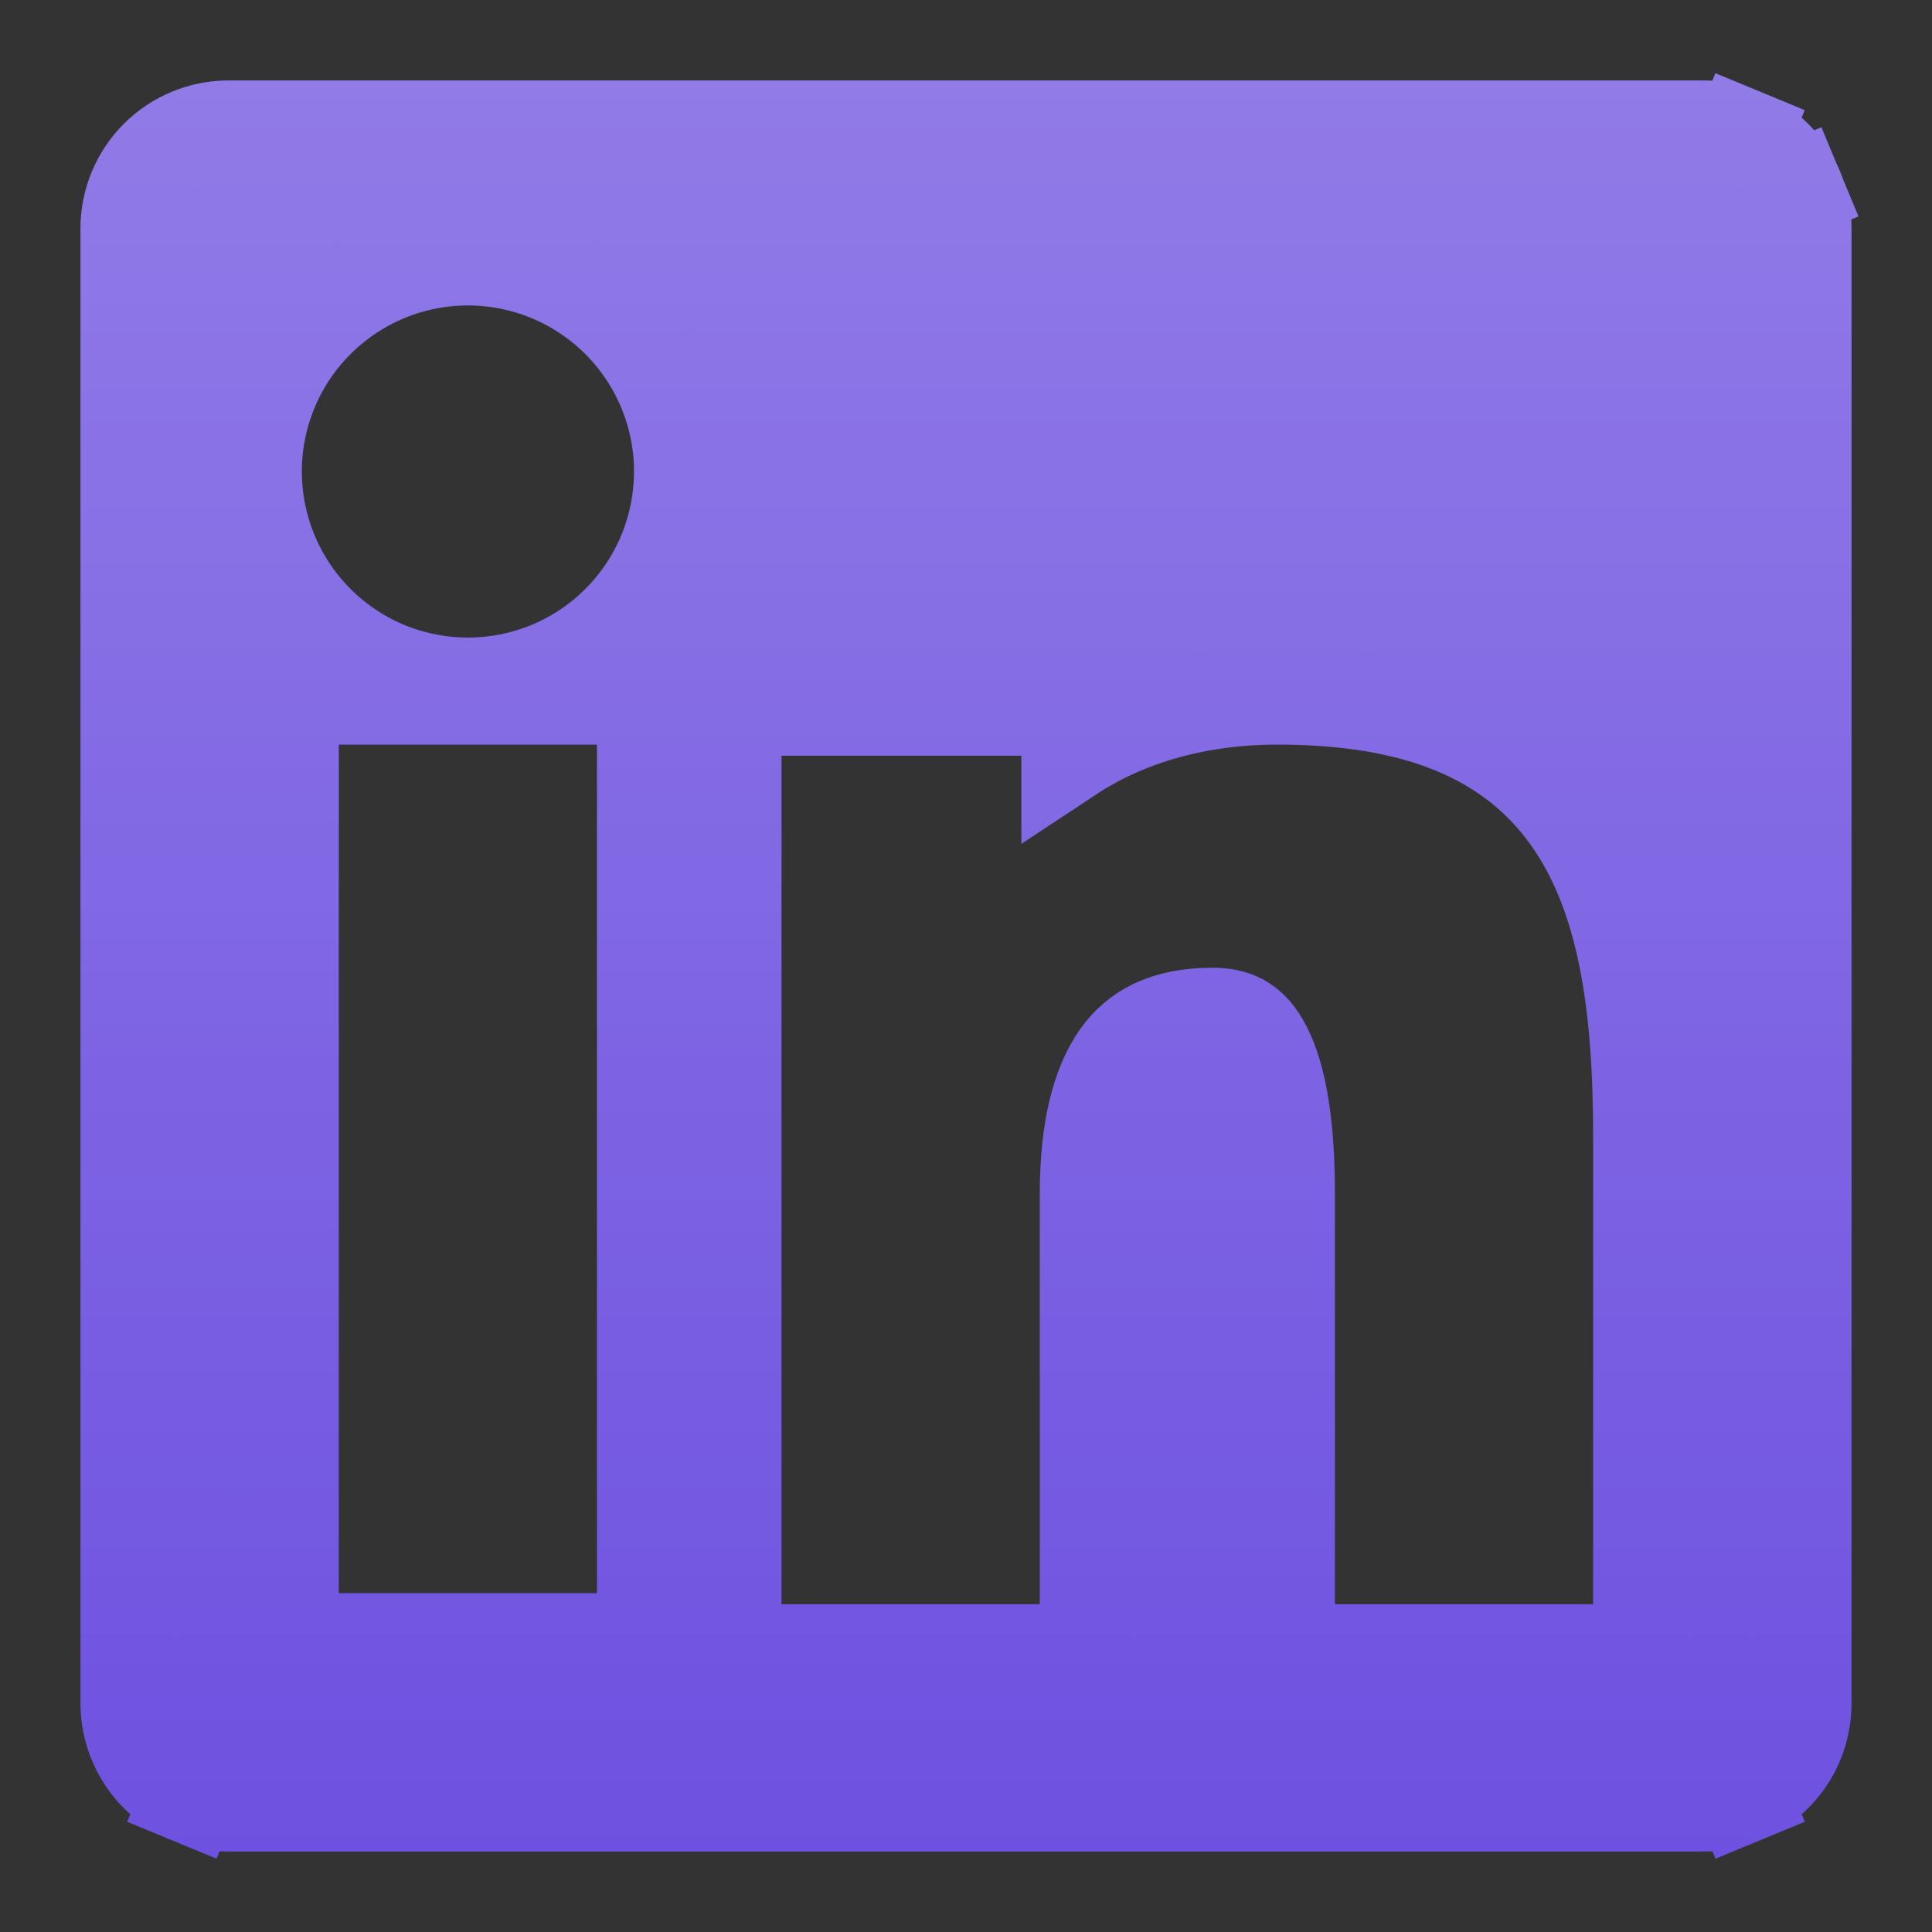
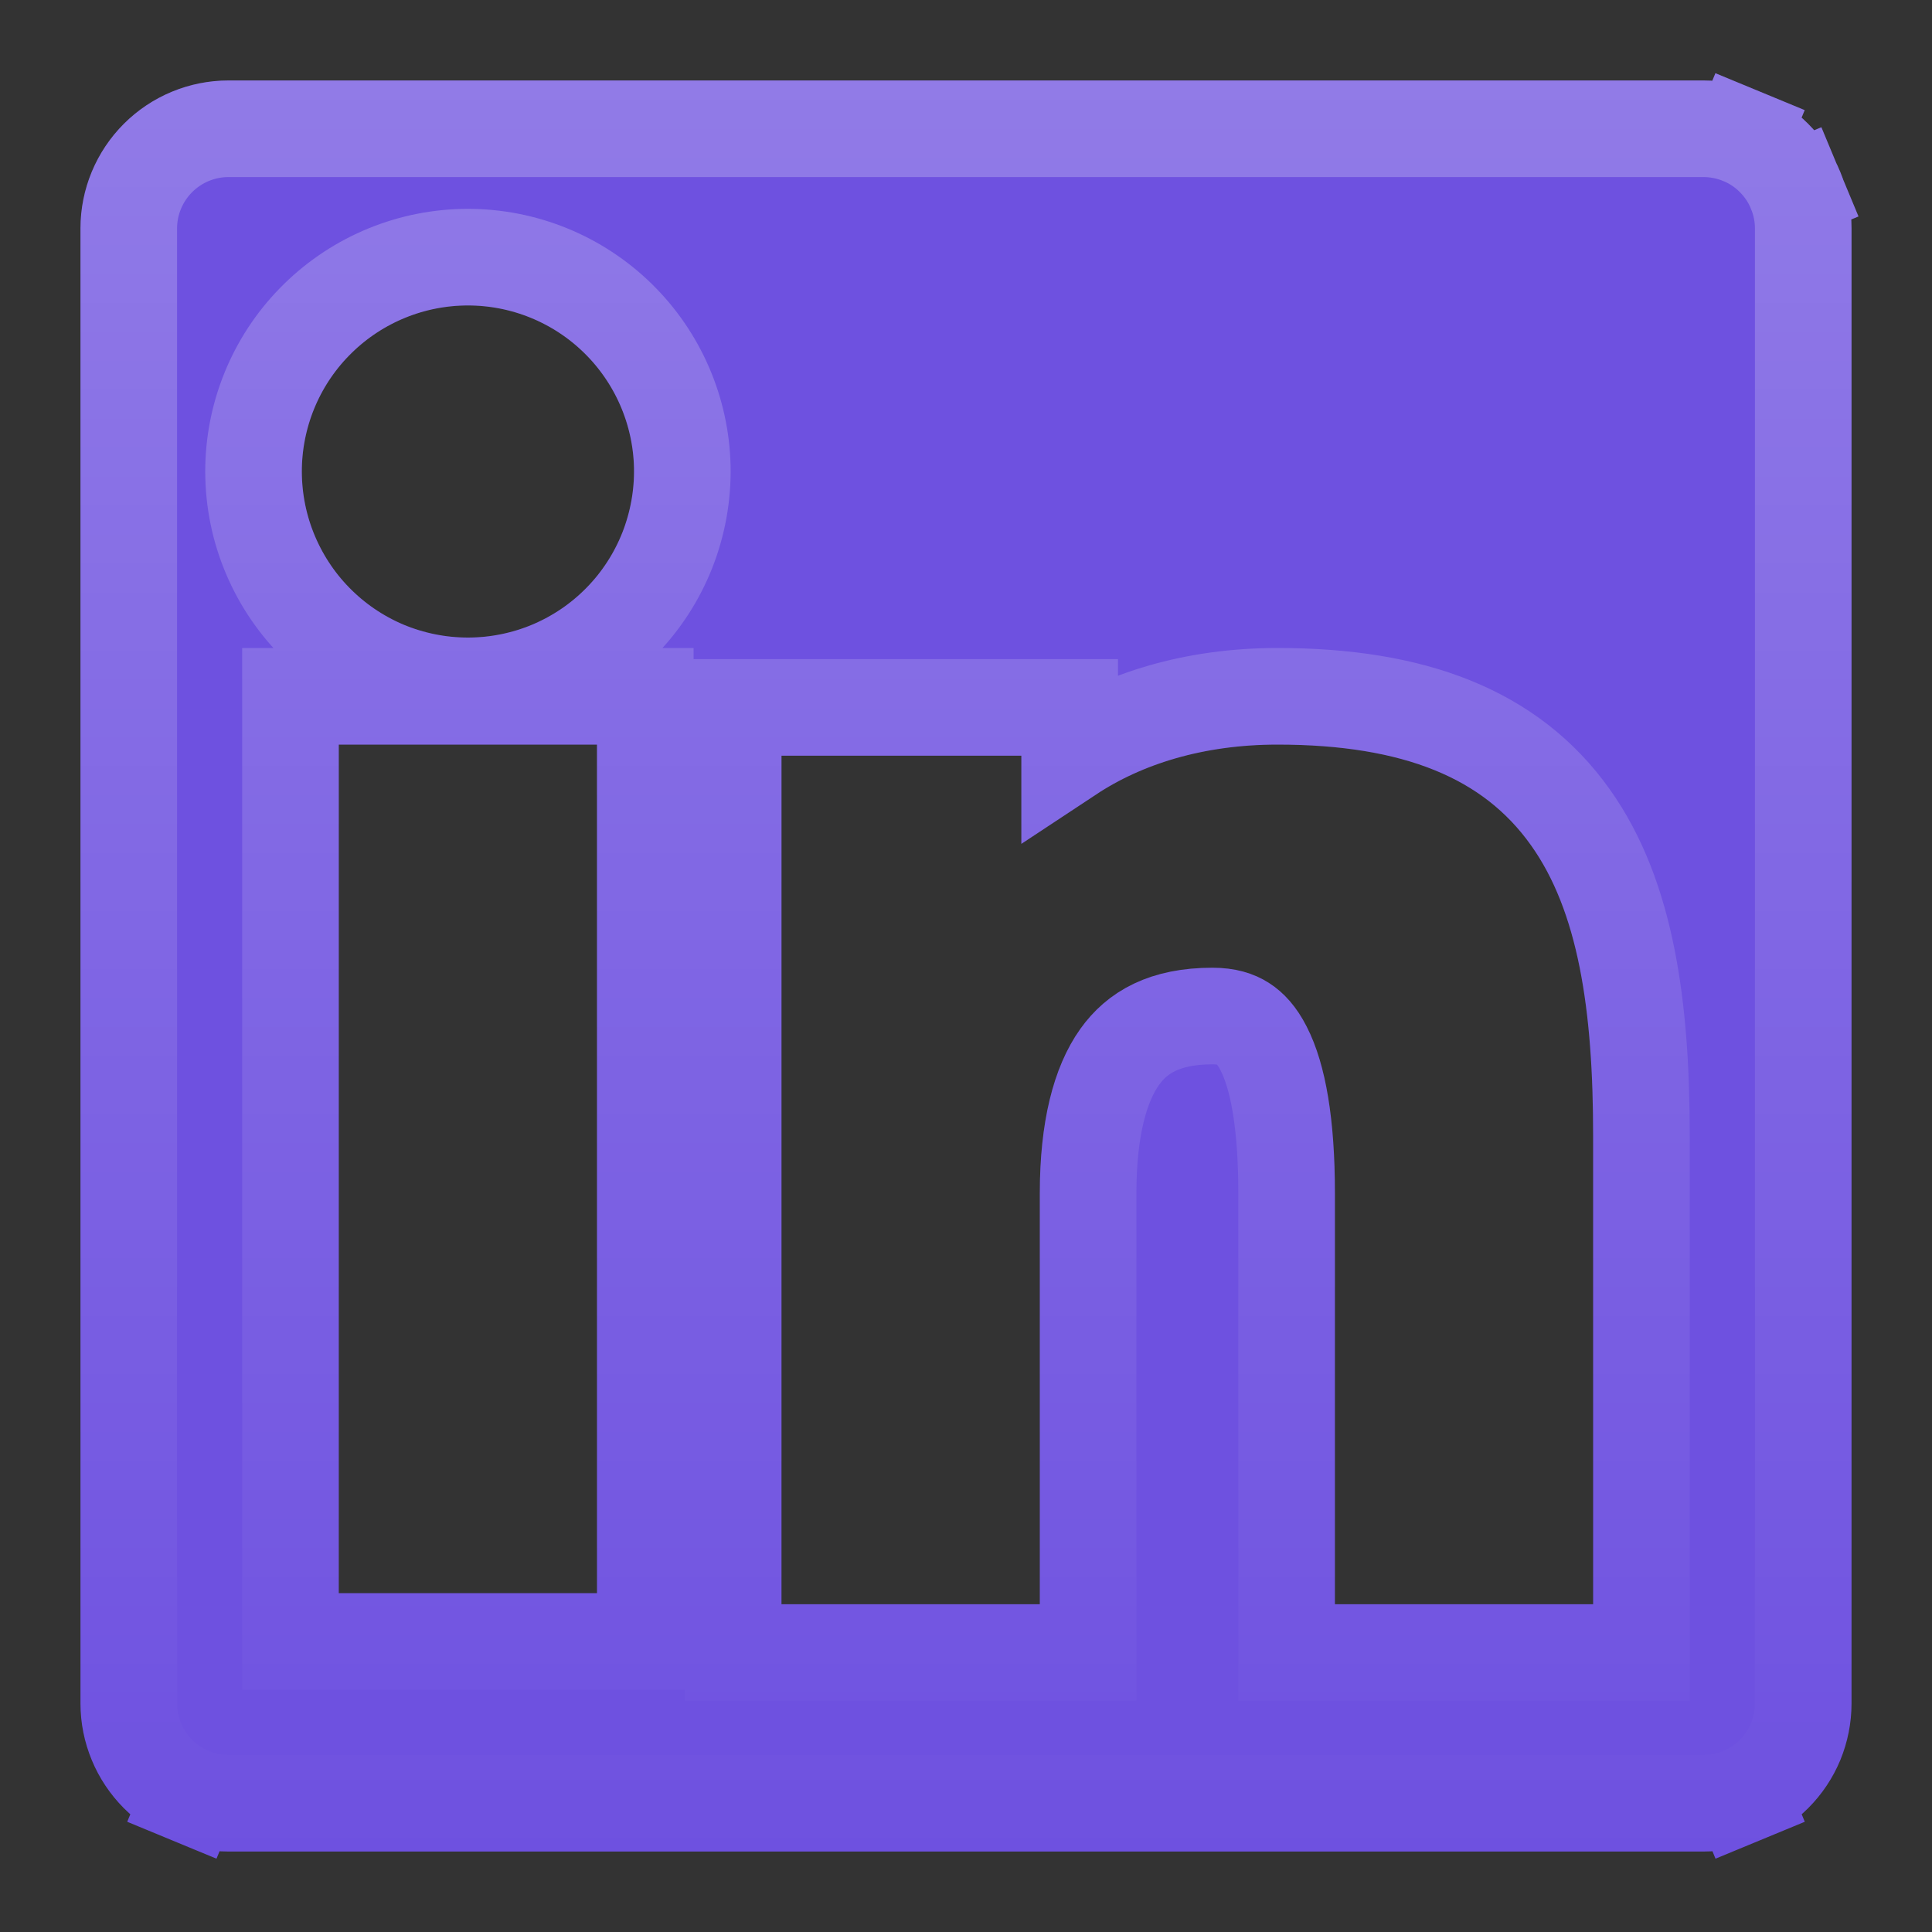
<svg xmlns="http://www.w3.org/2000/svg" width="20" height="20" viewBox="0 0 20 20" fill="none">
  <rect x="0" y="0" width="20" height="20" fill="#333333" stroke="none" />
  <path d="M17.634 1.333L17.634 1.333C17.77 1.333 17.904 1.36 18.029 1.411L18.22 0.949L18.029 1.411C18.155 1.463 18.269 1.539 18.364 1.635C18.46 1.731 18.537 1.844 18.588 1.97L19.047 1.779L18.588 1.97C18.64 2.095 18.667 2.229 18.667 2.365V2.365V17.633V17.634C18.667 17.769 18.64 17.904 18.589 18.029C18.537 18.154 18.461 18.268 18.365 18.364C18.269 18.46 18.155 18.536 18.03 18.588L18.221 19.05L18.03 18.588C17.904 18.64 17.77 18.667 17.635 18.667H17.634H2.365C2.23 18.667 2.095 18.64 1.97 18.588L1.779 19.05L1.97 18.588C1.845 18.536 1.731 18.46 1.635 18.364C1.54 18.268 1.464 18.155 1.412 18.029C1.36 17.904 1.333 17.77 1.333 17.634V17.634V2.365C1.333 2.091 1.442 1.829 1.636 1.635C1.829 1.442 2.092 1.333 2.365 1.333L17.634 1.333ZM8.09 7.323H7.59V7.823V16.607V17.107H8.09H10.764H11.264V16.607V12.352C11.264 11.686 11.389 11.224 11.591 10.941C11.772 10.687 12.056 10.518 12.551 10.518C12.699 10.518 12.796 10.551 12.866 10.596C12.937 10.641 13.012 10.718 13.081 10.854C13.229 11.142 13.319 11.628 13.319 12.352V16.607V17.107H13.819H16.492H16.992V16.607V11.755C16.992 10.434 16.841 9.281 16.256 8.46C15.64 7.593 14.634 7.208 13.225 7.208C12.358 7.208 11.627 7.44 11.073 7.806V7.323H10.573H8.09ZM3.007 16.492V16.992H3.507H6.18H6.68V16.492V7.708V7.208H6.18H3.507H3.007V7.708V16.492V16.492ZM6.908 5.696C7.016 5.421 7.069 5.128 7.063 4.832C7.05 4.252 6.81 3.7 6.396 3.295C5.981 2.889 5.424 2.662 4.844 2.662C4.264 2.662 3.707 2.889 3.292 3.295C2.877 3.7 2.638 4.252 2.625 4.832C2.619 5.128 2.671 5.421 2.78 5.696C2.889 5.971 3.051 6.222 3.258 6.433C3.464 6.644 3.711 6.812 3.983 6.927C4.256 7.041 4.548 7.1 4.844 7.1C5.139 7.1 5.432 7.041 5.704 6.927C5.977 6.812 6.224 6.644 6.43 6.433C6.637 6.222 6.799 5.971 6.908 5.696Z" fill="#6E51E0" />
-   <path d="M17.634 1.333L17.634 1.333C17.77 1.333 17.904 1.36 18.029 1.411L18.22 0.949L18.029 1.411C18.155 1.463 18.269 1.539 18.364 1.635C18.46 1.731 18.537 1.844 18.588 1.97L19.047 1.779L18.588 1.97C18.64 2.095 18.667 2.229 18.667 2.365V2.365V17.633V17.634C18.667 17.769 18.64 17.904 18.589 18.029C18.537 18.154 18.461 18.268 18.365 18.364C18.269 18.46 18.155 18.536 18.03 18.588L18.221 19.05L18.03 18.588C17.904 18.64 17.77 18.667 17.635 18.667H17.634H2.365C2.23 18.667 2.095 18.64 1.97 18.588L1.779 19.05L1.97 18.588C1.845 18.536 1.731 18.46 1.635 18.364C1.54 18.268 1.464 18.155 1.412 18.029C1.36 17.904 1.333 17.77 1.333 17.634V17.634V2.365C1.333 2.091 1.442 1.829 1.636 1.635C1.829 1.442 2.092 1.333 2.365 1.333L17.634 1.333ZM8.09 7.323H7.59V7.823V16.607V17.107H8.09H10.764H11.264V16.607V12.352C11.264 11.686 11.389 11.224 11.591 10.941C11.772 10.687 12.056 10.518 12.551 10.518C12.699 10.518 12.796 10.551 12.866 10.596C12.937 10.641 13.012 10.718 13.081 10.854C13.229 11.142 13.319 11.628 13.319 12.352V16.607V17.107H13.819H16.492H16.992V16.607V11.755C16.992 10.434 16.841 9.281 16.256 8.46C15.64 7.593 14.634 7.208 13.225 7.208C12.358 7.208 11.627 7.44 11.073 7.806V7.323H10.573H8.09ZM3.007 16.492V16.992H3.507H6.18H6.68V16.492V7.708V7.208H6.18H3.507H3.007V7.708V16.492V16.492ZM6.908 5.696C7.016 5.421 7.069 5.128 7.063 4.832C7.05 4.252 6.81 3.7 6.396 3.295C5.981 2.889 5.424 2.662 4.844 2.662C4.264 2.662 3.707 2.889 3.292 3.295C2.877 3.7 2.638 4.252 2.625 4.832C2.619 5.128 2.671 5.421 2.78 5.696C2.889 5.971 3.051 6.222 3.258 6.433C3.464 6.644 3.711 6.812 3.983 6.927C4.256 7.041 4.548 7.1 4.844 7.1C5.139 7.1 5.432 7.041 5.704 6.927C5.977 6.812 6.224 6.644 6.43 6.433C6.637 6.222 6.799 5.971 6.908 5.696Z" fill="url(#paint0_linear_1164_2661)" fill-opacity="0.24" />
  <path d="M17.634 1.333L17.634 1.333C17.77 1.333 17.904 1.36 18.029 1.411L18.22 0.949L18.029 1.411C18.155 1.463 18.269 1.539 18.364 1.635C18.46 1.731 18.537 1.844 18.588 1.97L19.047 1.779L18.588 1.97C18.64 2.095 18.667 2.229 18.667 2.365V2.365V17.633V17.634C18.667 17.769 18.64 17.904 18.589 18.029C18.537 18.154 18.461 18.268 18.365 18.364C18.269 18.46 18.155 18.536 18.03 18.588L18.221 19.05L18.03 18.588C17.904 18.64 17.77 18.667 17.635 18.667H17.634H2.365C2.23 18.667 2.095 18.64 1.97 18.588L1.779 19.05L1.97 18.588C1.845 18.536 1.731 18.46 1.635 18.364C1.54 18.268 1.464 18.155 1.412 18.029C1.36 17.904 1.333 17.77 1.333 17.634V17.634V2.365C1.333 2.091 1.442 1.829 1.636 1.635C1.829 1.442 2.092 1.333 2.365 1.333L17.634 1.333ZM8.09 7.323H7.59V7.823V16.607V17.107H8.09H10.764H11.264V16.607V12.352C11.264 11.686 11.389 11.224 11.591 10.941C11.772 10.687 12.056 10.518 12.551 10.518C12.699 10.518 12.796 10.551 12.866 10.596C12.937 10.641 13.012 10.718 13.081 10.854C13.229 11.142 13.319 11.628 13.319 12.352V16.607V17.107H13.819H16.492H16.992V16.607V11.755C16.992 10.434 16.841 9.281 16.256 8.46C15.64 7.593 14.634 7.208 13.225 7.208C12.358 7.208 11.627 7.44 11.073 7.806V7.323H10.573H8.09ZM3.007 16.492V16.992H3.507H6.18H6.68V16.492V7.708V7.208H6.18H3.507H3.007V7.708V16.492V16.492ZM6.908 5.696C7.016 5.421 7.069 5.128 7.063 4.832C7.05 4.252 6.81 3.7 6.396 3.295C5.981 2.889 5.424 2.662 4.844 2.662C4.264 2.662 3.707 2.889 3.292 3.295C2.877 3.7 2.638 4.252 2.625 4.832C2.619 5.128 2.671 5.421 2.78 5.696C2.889 5.971 3.051 6.222 3.258 6.433C3.464 6.644 3.711 6.812 3.983 6.927C4.256 7.041 4.548 7.1 4.844 7.1C5.139 7.1 5.432 7.041 5.704 6.927C5.977 6.812 6.224 6.644 6.43 6.433C6.637 6.222 6.799 5.971 6.908 5.696Z" stroke="#6E51E0" />
  <path d="M17.634 1.333L17.634 1.333C17.77 1.333 17.904 1.36 18.029 1.411L18.22 0.949L18.029 1.411C18.155 1.463 18.269 1.539 18.364 1.635C18.46 1.731 18.537 1.844 18.588 1.97L19.047 1.779L18.588 1.97C18.64 2.095 18.667 2.229 18.667 2.365V2.365V17.633V17.634C18.667 17.769 18.64 17.904 18.589 18.029C18.537 18.154 18.461 18.268 18.365 18.364C18.269 18.46 18.155 18.536 18.03 18.588L18.221 19.05L18.03 18.588C17.904 18.64 17.77 18.667 17.635 18.667H17.634H2.365C2.23 18.667 2.095 18.64 1.97 18.588L1.779 19.05L1.97 18.588C1.845 18.536 1.731 18.46 1.635 18.364C1.54 18.268 1.464 18.155 1.412 18.029C1.36 17.904 1.333 17.77 1.333 17.634V17.634V2.365C1.333 2.091 1.442 1.829 1.636 1.635C1.829 1.442 2.092 1.333 2.365 1.333L17.634 1.333ZM8.09 7.323H7.59V7.823V16.607V17.107H8.09H10.764H11.264V16.607V12.352C11.264 11.686 11.389 11.224 11.591 10.941C11.772 10.687 12.056 10.518 12.551 10.518C12.699 10.518 12.796 10.551 12.866 10.596C12.937 10.641 13.012 10.718 13.081 10.854C13.229 11.142 13.319 11.628 13.319 12.352V16.607V17.107H13.819H16.492H16.992V16.607V11.755C16.992 10.434 16.841 9.281 16.256 8.46C15.64 7.593 14.634 7.208 13.225 7.208C12.358 7.208 11.627 7.44 11.073 7.806V7.323H10.573H8.09ZM3.007 16.492V16.992H3.507H6.18H6.68V16.492V7.708V7.208H6.18H3.507H3.007V7.708V16.492V16.492ZM6.908 5.696C7.016 5.421 7.069 5.128 7.063 4.832C7.05 4.252 6.81 3.7 6.396 3.295C5.981 2.889 5.424 2.662 4.844 2.662C4.264 2.662 3.707 2.889 3.292 3.295C2.877 3.7 2.638 4.252 2.625 4.832C2.619 5.128 2.671 5.421 2.78 5.696C2.889 5.971 3.051 6.222 3.258 6.433C3.464 6.644 3.711 6.812 3.983 6.927C4.256 7.041 4.548 7.1 4.844 7.1C5.139 7.1 5.432 7.041 5.704 6.927C5.977 6.812 6.224 6.644 6.43 6.433C6.637 6.222 6.799 5.971 6.908 5.696Z" stroke="url(#paint1_linear_1164_2661)" stroke-opacity="0.24" />
  <defs>
    <linearGradient id="paint0_linear_1164_2661" x1="10" y1="0.833" x2="10" y2="19.167" gradientUnits="userSpaceOnUse">
      <stop stop-color="white" />
      <stop offset="1" stop-color="white" stop-opacity="0" />
    </linearGradient>
    <linearGradient id="paint1_linear_1164_2661" x1="10" y1="0.833" x2="10" y2="19.167" gradientUnits="userSpaceOnUse">
      <stop stop-color="white" />
      <stop offset="1" stop-color="white" stop-opacity="0" />
    </linearGradient>
  </defs>
</svg>